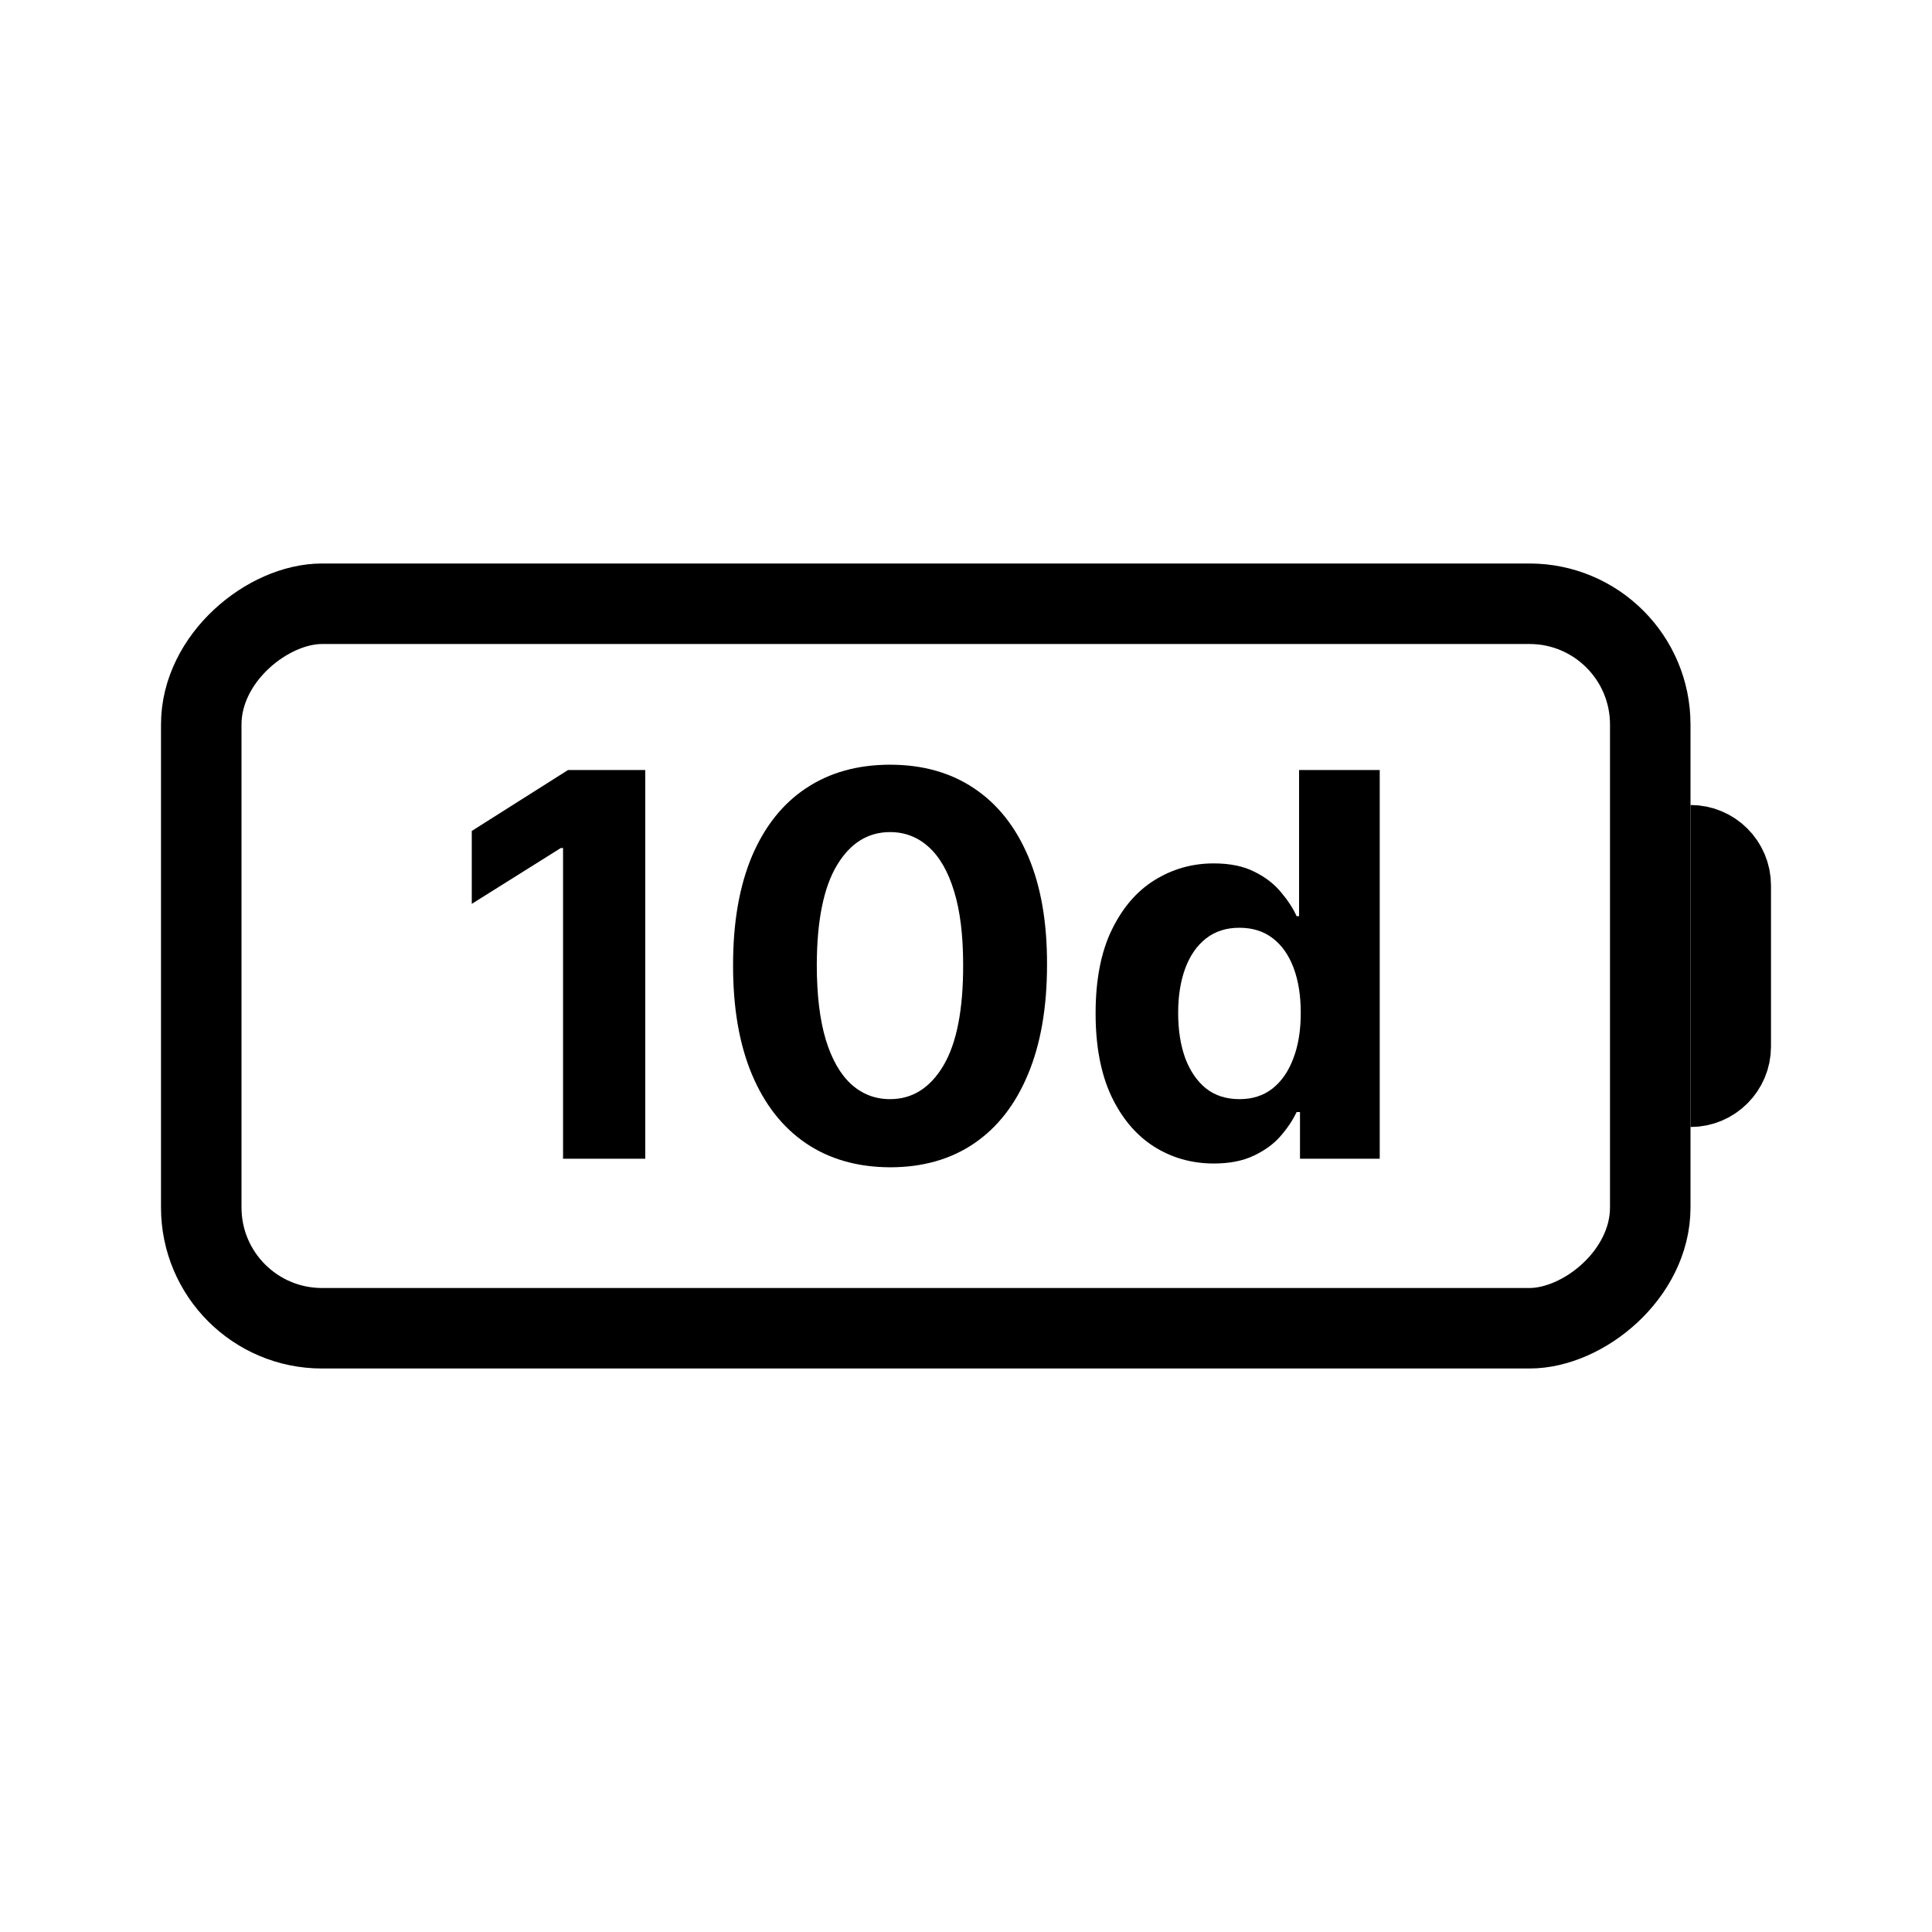
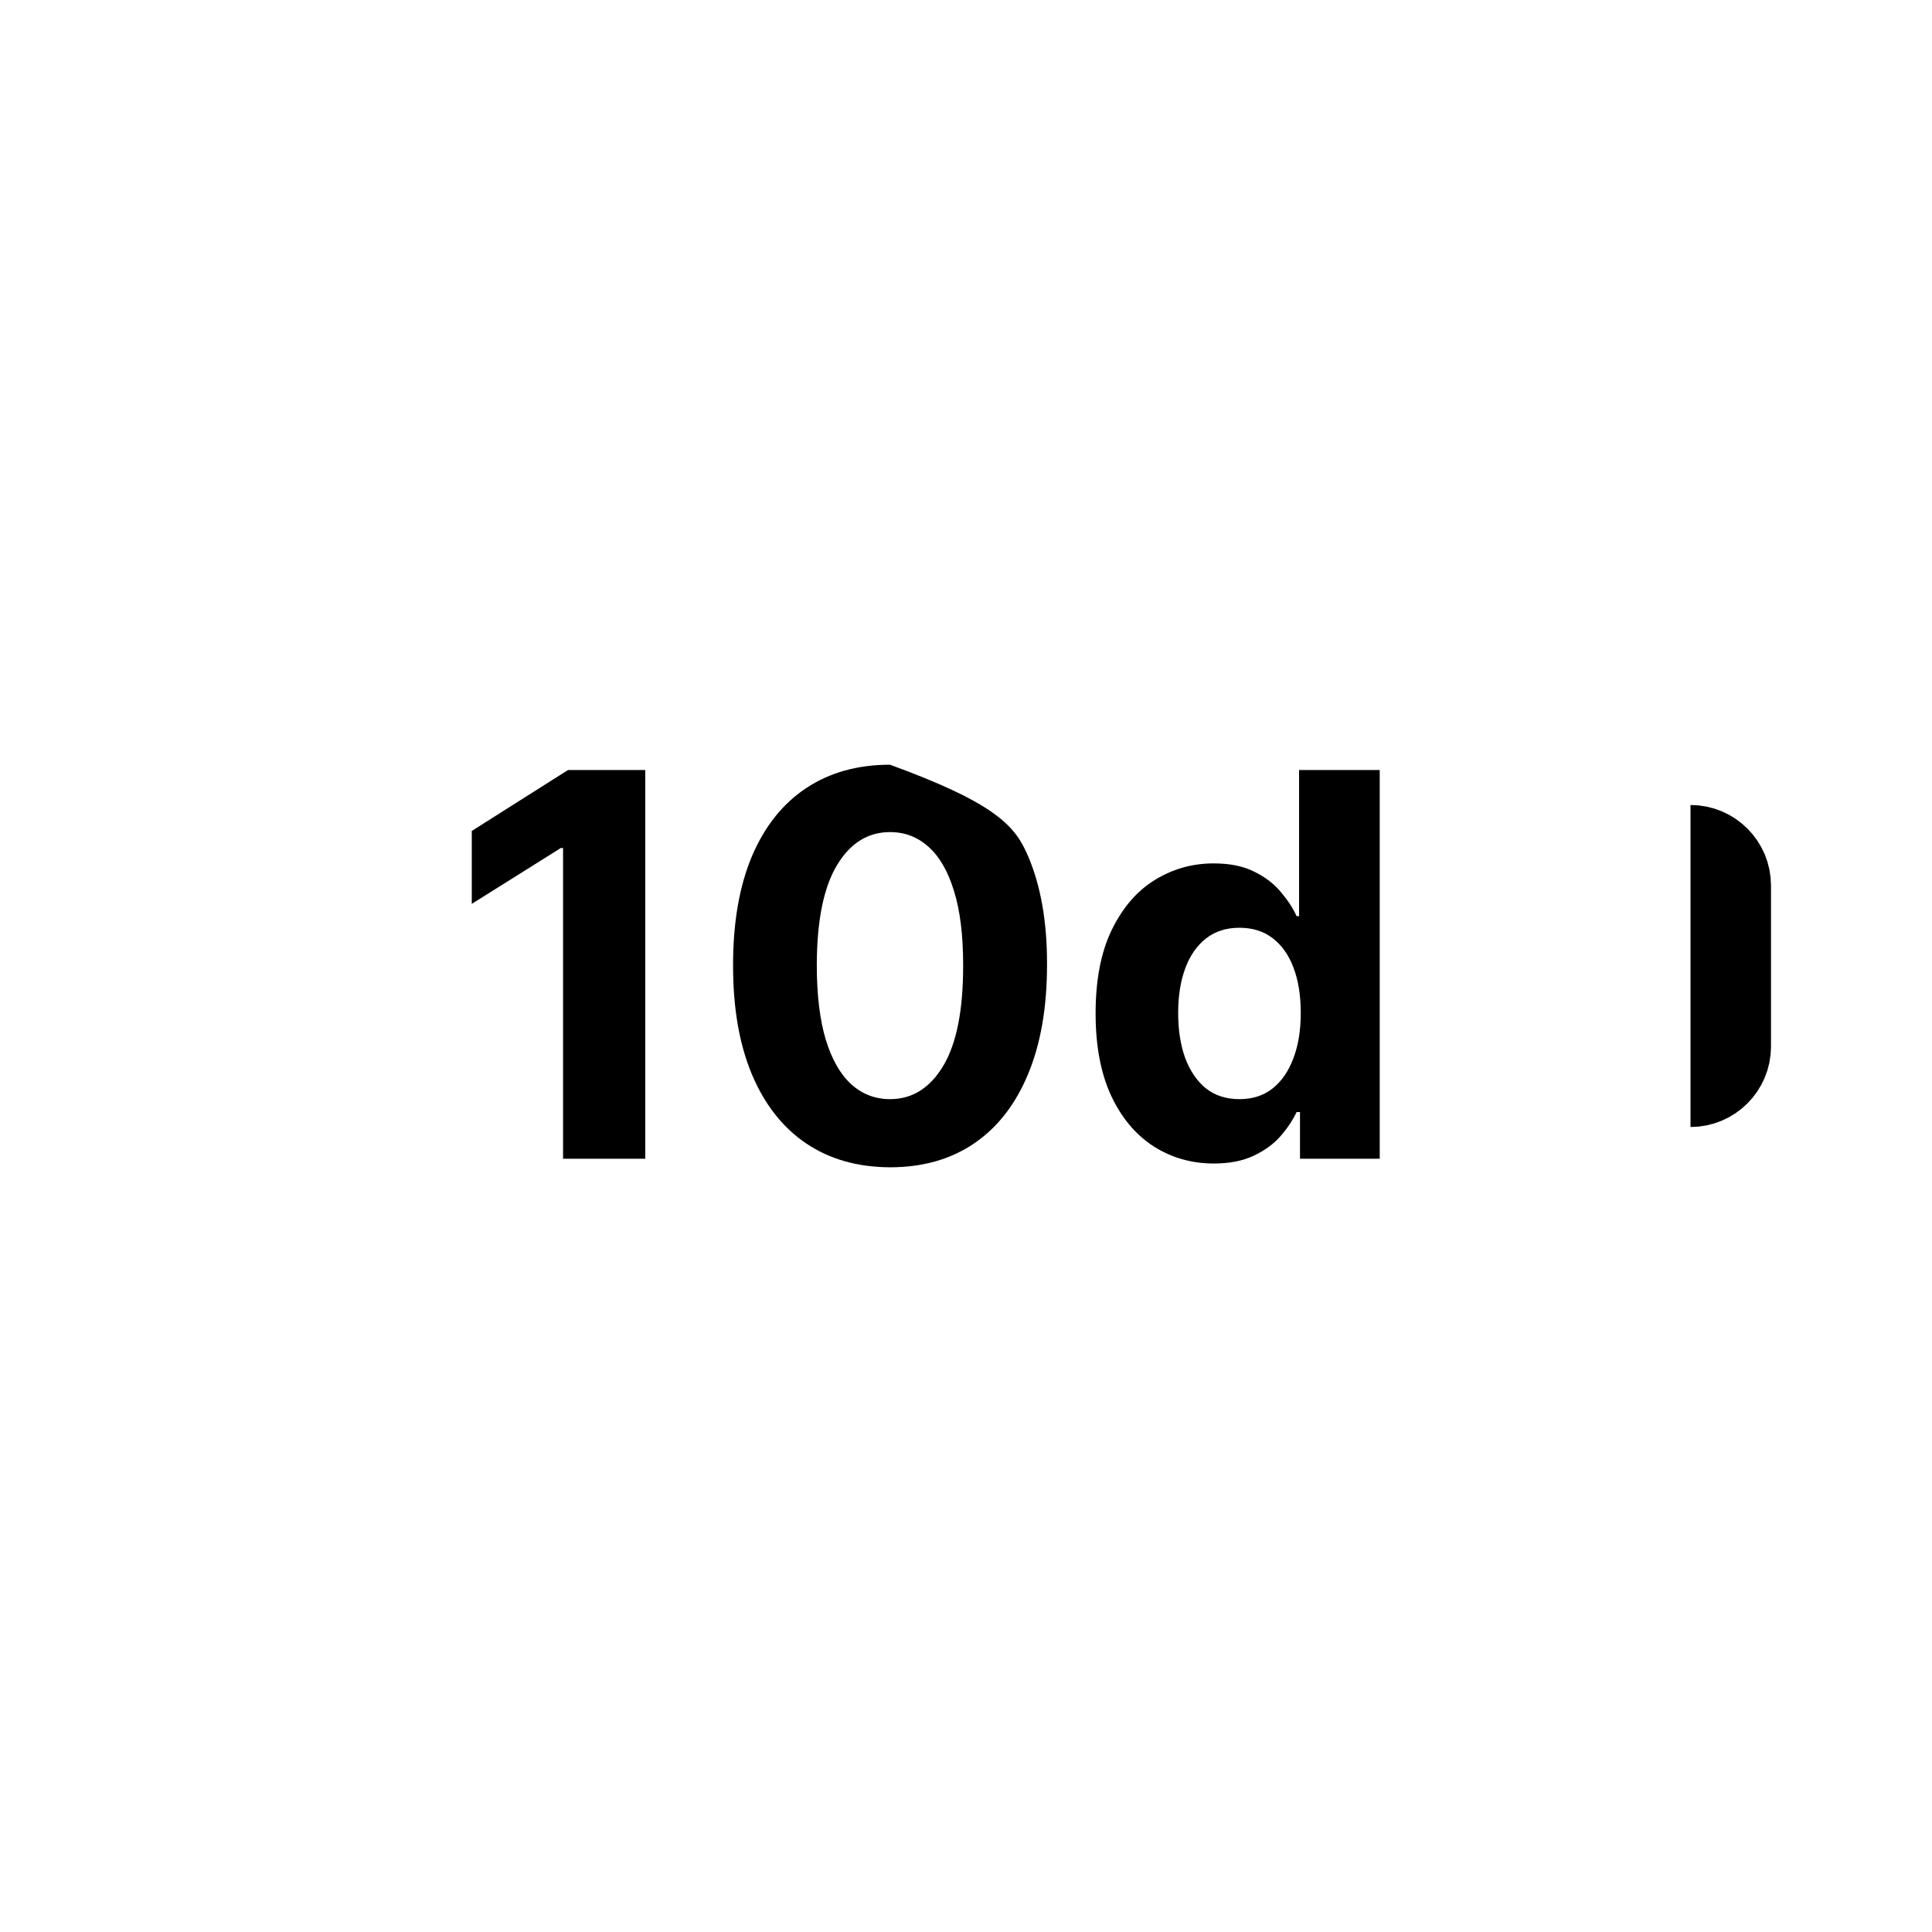
<svg xmlns="http://www.w3.org/2000/svg" fill="none" viewBox="0 0 48 48" height="48" width="48">
  <rect fill="white" height="48" width="48" />
  <path stroke-width="2" stroke="black" d="M42 21V21C42.552 21 43 21.448 43 22L43 26C43 26.552 42.552 27 42 27V27" />
-   <rect stroke-width="2" stroke="black" transform="rotate(90 41 15)" rx="3" height="36" width="18" y="15" x="41" />
  <path fill="black" d="M16.031 19.131V28.789H13.989V21.069H13.933L11.721 22.456V20.645L14.112 19.131H16.031Z" />
-   <path fill="black" d="M22.113 29.001C21.302 28.998 20.604 28.798 20.02 28.402C19.438 28.006 18.99 27.432 18.676 26.681C18.364 25.93 18.21 25.026 18.213 23.969C18.213 22.916 18.369 22.019 18.68 21.277C18.995 20.535 19.443 19.97 20.024 19.584C20.609 19.194 21.305 18.999 22.113 18.999C22.921 18.999 23.616 19.194 24.198 19.584C24.783 19.974 25.232 20.539 25.547 21.281C25.861 22.02 26.017 22.916 26.013 23.969C26.013 25.029 25.856 25.934 25.542 26.686C25.231 27.437 24.784 28.011 24.203 28.407C23.621 28.803 22.924 29.001 22.113 29.001ZM22.113 27.308C22.667 27.308 23.108 27.03 23.439 26.474C23.769 25.917 23.932 25.082 23.929 23.969C23.929 23.237 23.854 22.627 23.703 22.14C23.555 21.652 23.344 21.286 23.071 21.041C22.8 20.796 22.481 20.673 22.113 20.673C21.563 20.673 21.123 20.948 20.793 21.498C20.463 22.048 20.296 22.872 20.293 23.969C20.293 24.711 20.367 25.331 20.515 25.827C20.666 26.321 20.878 26.692 21.151 26.94C21.425 27.186 21.746 27.308 22.113 27.308Z" />
+   <path fill="black" d="M22.113 29.001C21.302 28.998 20.604 28.798 20.02 28.402C19.438 28.006 18.99 27.432 18.676 26.681C18.364 25.93 18.21 25.026 18.213 23.969C18.213 22.916 18.369 22.019 18.68 21.277C18.995 20.535 19.443 19.97 20.024 19.584C20.609 19.194 21.305 18.999 22.113 18.999C24.783 19.974 25.232 20.539 25.547 21.281C25.861 22.02 26.017 22.916 26.013 23.969C26.013 25.029 25.856 25.934 25.542 26.686C25.231 27.437 24.784 28.011 24.203 28.407C23.621 28.803 22.924 29.001 22.113 29.001ZM22.113 27.308C22.667 27.308 23.108 27.03 23.439 26.474C23.769 25.917 23.932 25.082 23.929 23.969C23.929 23.237 23.854 22.627 23.703 22.14C23.555 21.652 23.344 21.286 23.071 21.041C22.8 20.796 22.481 20.673 22.113 20.673C21.563 20.673 21.123 20.948 20.793 21.498C20.463 22.048 20.296 22.872 20.293 23.969C20.293 24.711 20.367 25.331 20.515 25.827C20.666 26.321 20.878 26.692 21.151 26.94C21.425 27.186 21.746 27.308 22.113 27.308Z" />
  <path fill="black" d="M30.157 28.907C29.607 28.907 29.109 28.765 28.663 28.482C28.219 28.196 27.867 27.777 27.606 27.223C27.348 26.667 27.22 25.985 27.22 25.177C27.22 24.347 27.353 23.657 27.62 23.106C27.888 22.553 28.243 22.14 28.686 21.866C29.133 21.589 29.621 21.451 30.153 21.451C30.558 21.451 30.896 21.52 31.167 21.659C31.44 21.794 31.66 21.964 31.827 22.168C31.997 22.369 32.126 22.567 32.214 22.762H32.275V19.131H34.279V28.789H32.298V27.629H32.214C32.119 27.83 31.986 28.03 31.813 28.228C31.643 28.423 31.421 28.585 31.148 28.713C30.877 28.842 30.547 28.907 30.157 28.907ZM30.794 27.308C31.118 27.308 31.391 27.22 31.615 27.044C31.841 26.865 32.014 26.615 32.133 26.294C32.256 25.974 32.317 25.598 32.317 25.167C32.317 24.736 32.258 24.362 32.138 24.045C32.019 23.727 31.846 23.482 31.619 23.309C31.393 23.136 31.118 23.05 30.794 23.05C30.464 23.05 30.186 23.139 29.959 23.319C29.733 23.498 29.562 23.746 29.445 24.064C29.329 24.381 29.271 24.749 29.271 25.167C29.271 25.588 29.329 25.961 29.445 26.285C29.565 26.605 29.736 26.857 29.959 27.039C30.186 27.219 30.464 27.308 30.794 27.308Z" />
</svg>